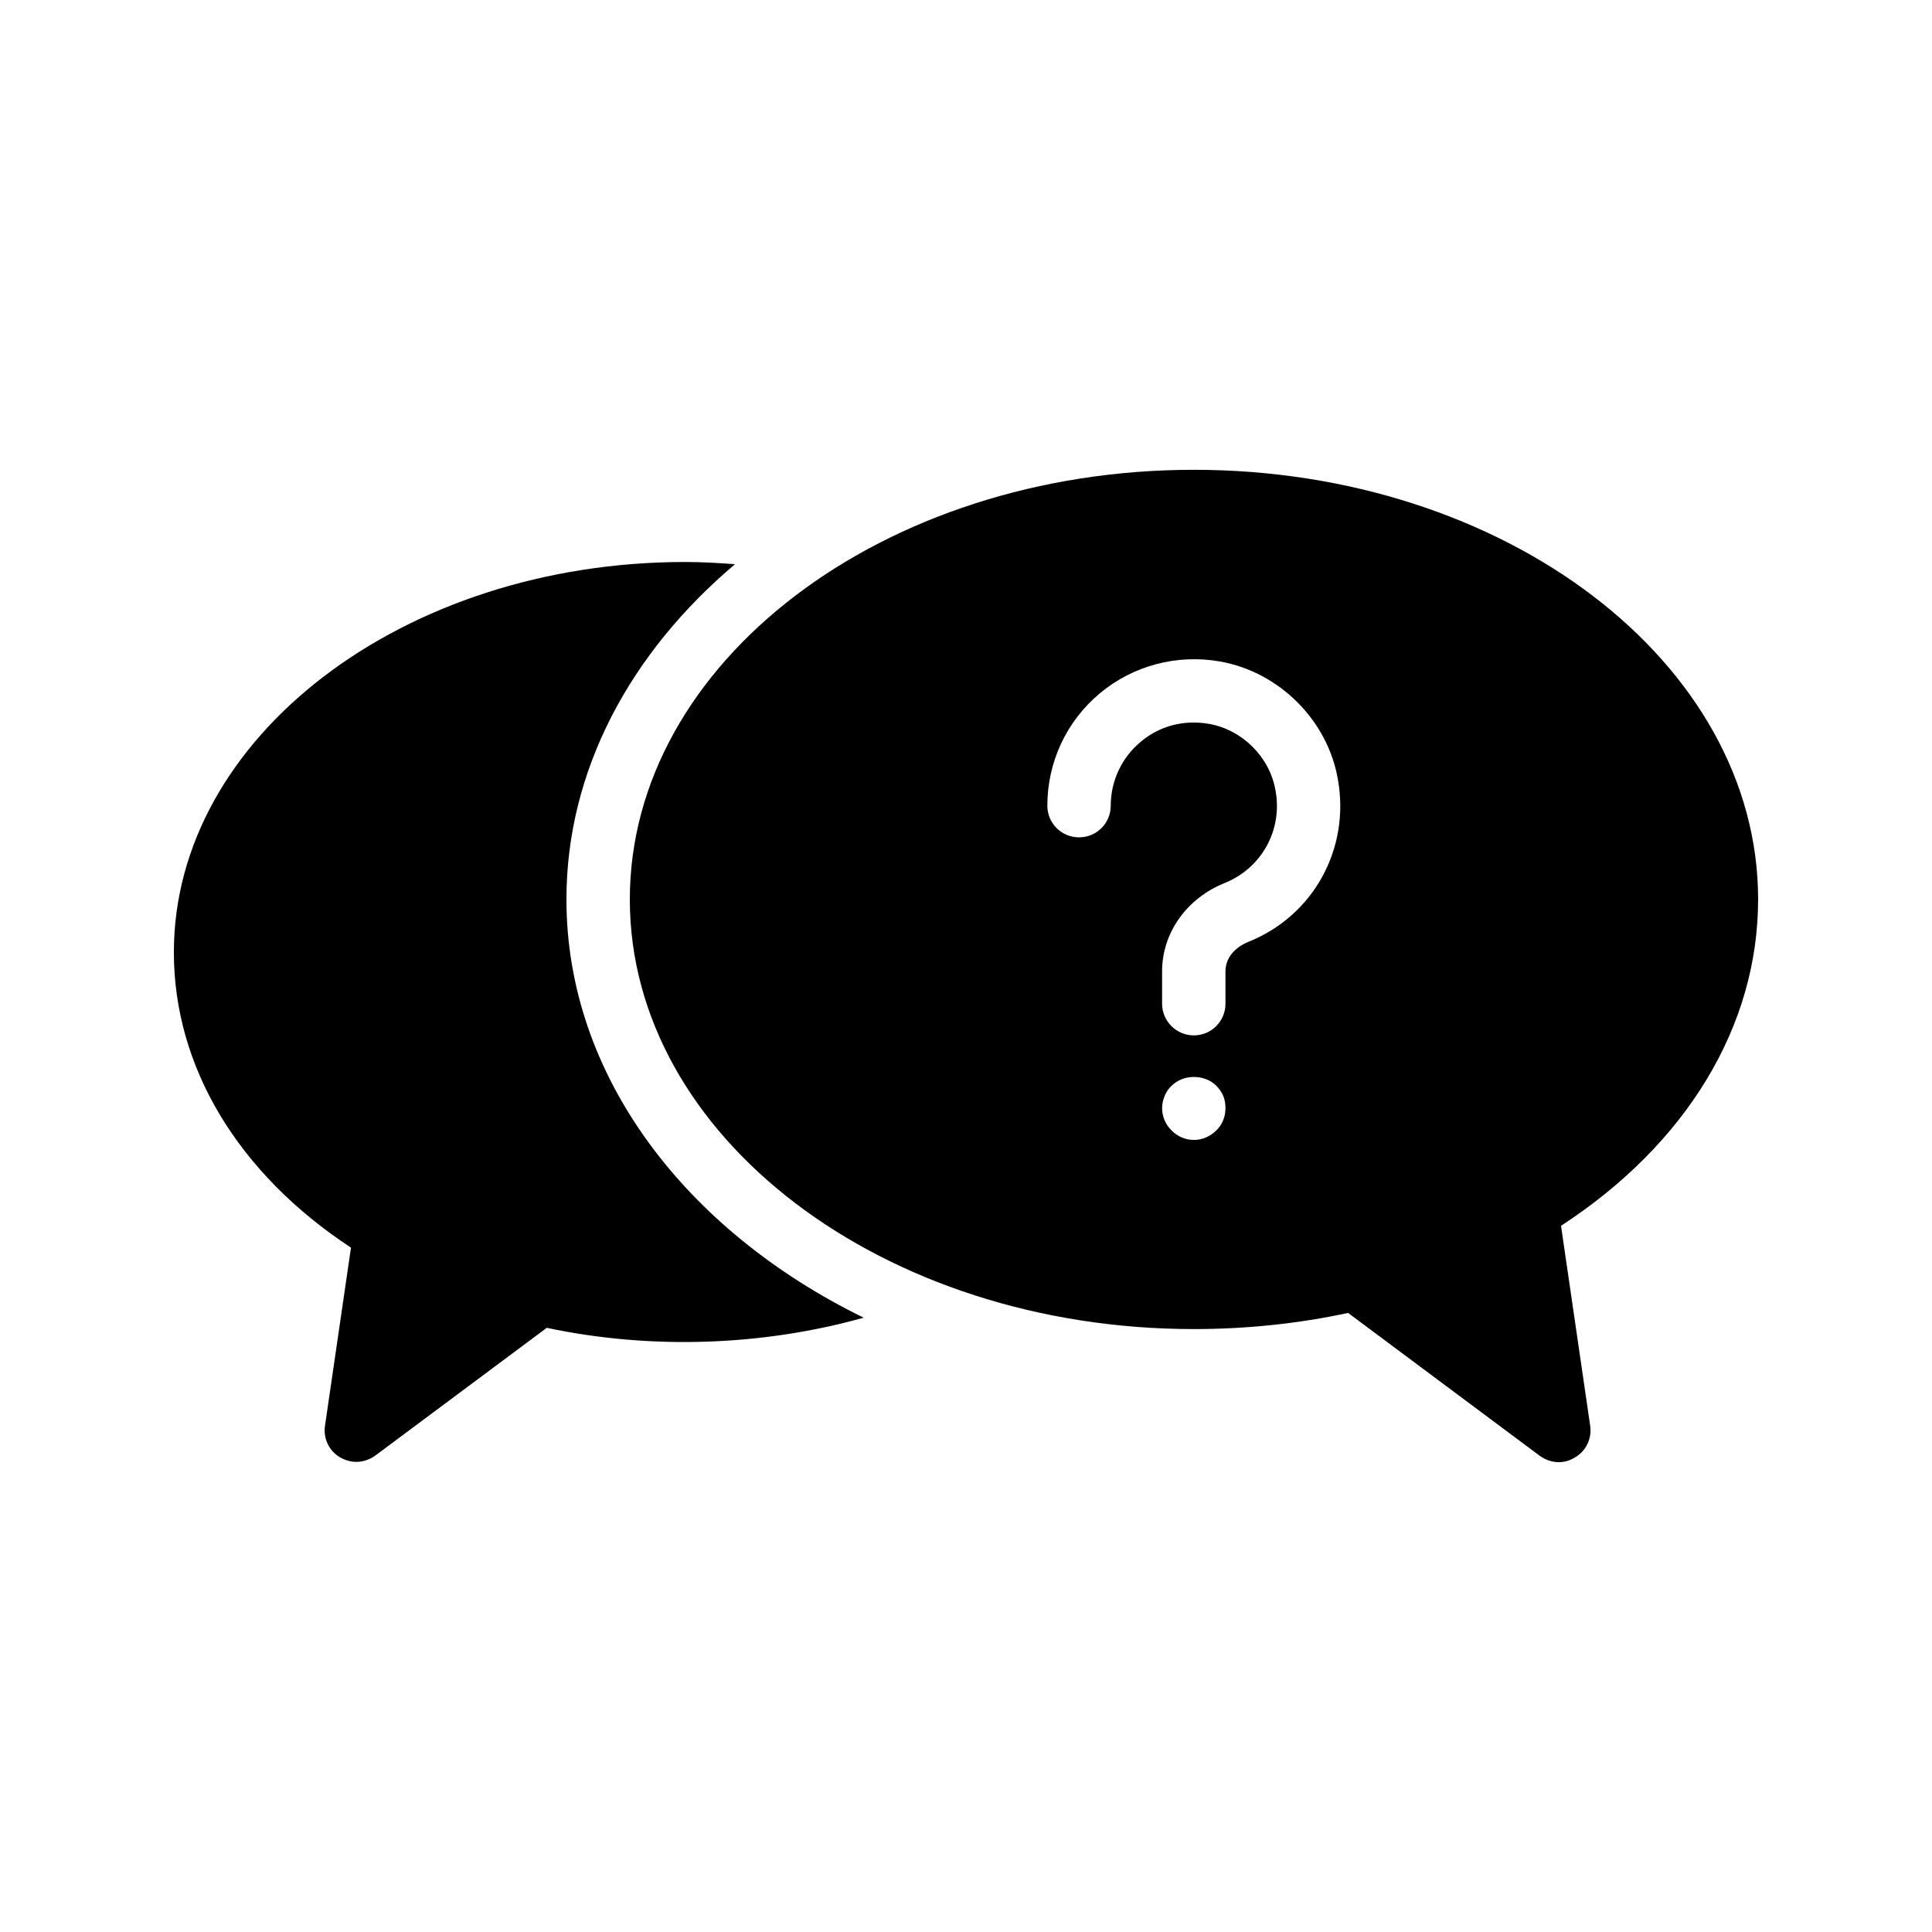
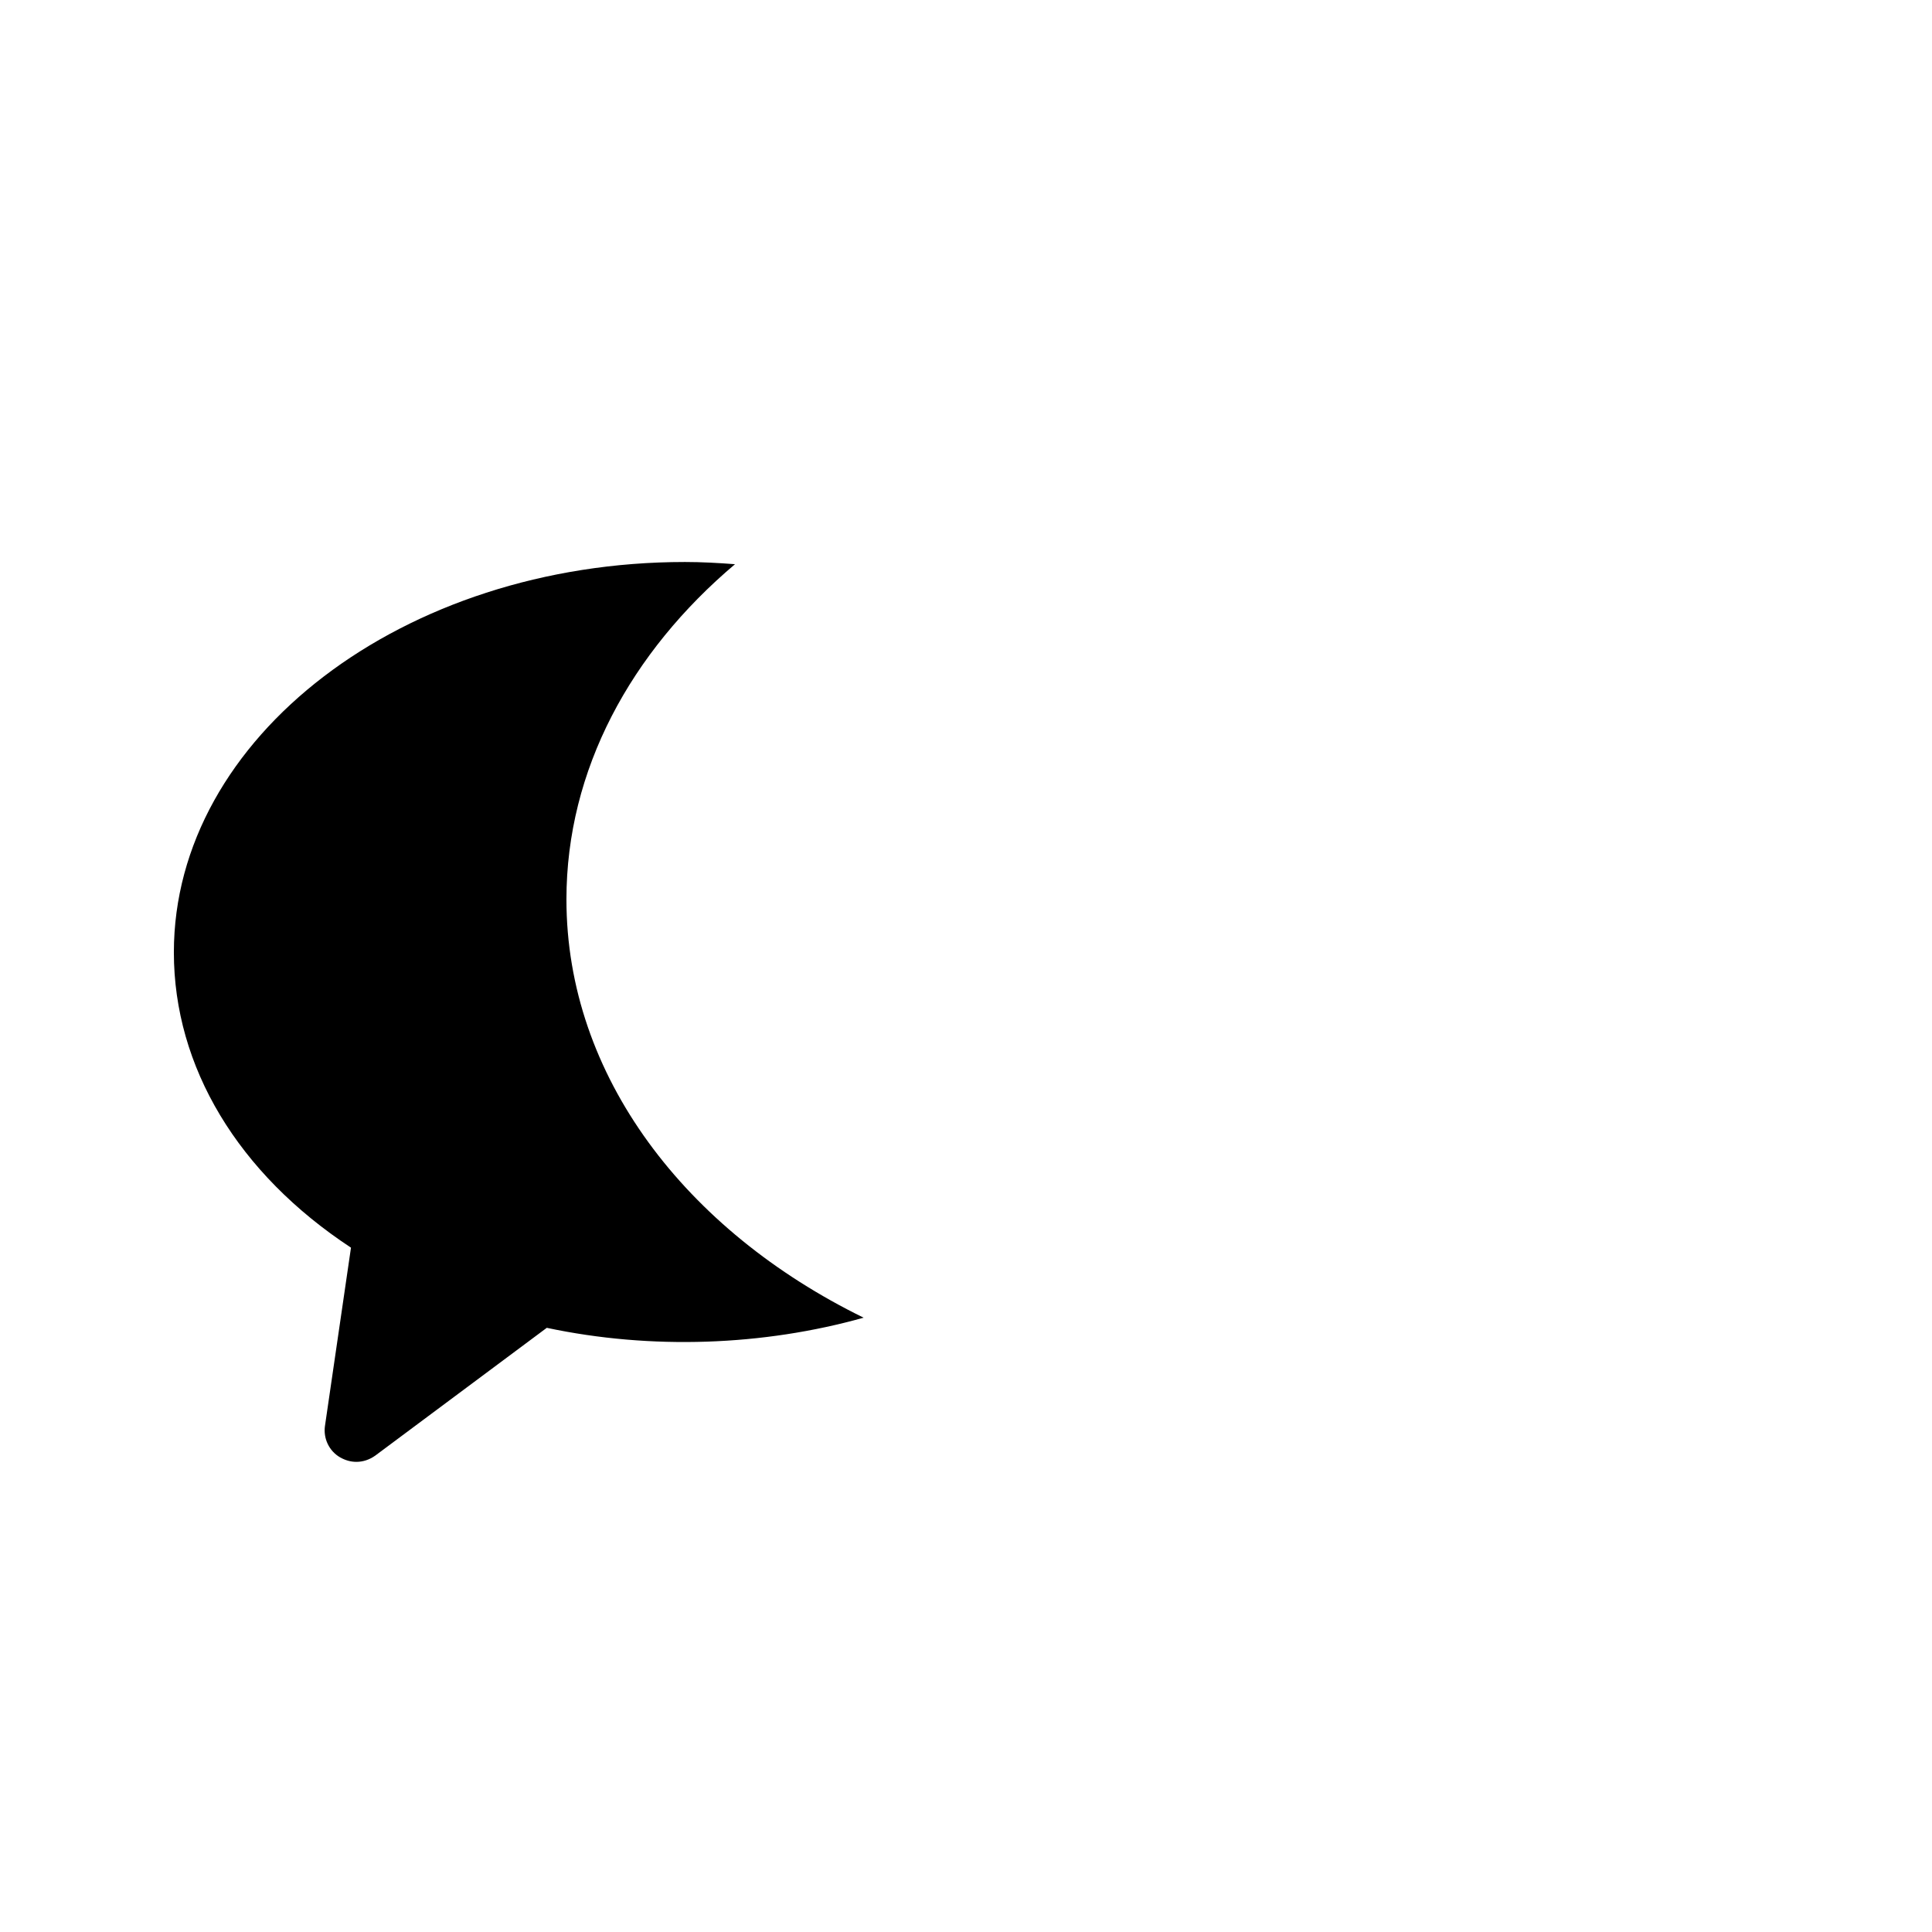
<svg xmlns="http://www.w3.org/2000/svg" fill="#000000" width="800px" height="800px" version="1.1" viewBox="144 144 512 512">
  <g>
    <path d="m294.11 382.36c0-34.344 17.047-65.496 44.672-88.84-4.449-0.336-8.816-0.586-13.266-0.586-74.648 0-135.44 46.438-135.44 103.45 0 30.398 17.047 58.609 46.938 78.258l-6.887 47.191c-0.504 3.359 1.09 6.719 4.031 8.398 1.344 0.754 2.769 1.176 4.281 1.176 1.762 0 3.527-0.586 5.039-1.68l45.426-33.84c27.711 5.879 57.352 4.785 83.969-2.688-47.188-23.09-78.762-64.066-78.762-110.84z" />
-     <path d="m609.92 382.36c0-62.809-67.09-113.86-149.55-113.86-82.371 0-149.46 51.051-149.46 113.86 0 62.809 67.09 113.86 149.46 113.86 13.855 0 27.625-1.426 40.891-4.281l50.801 37.871c1.512 1.09 3.273 1.68 5.039 1.68 1.512 0 2.938-0.418 4.281-1.258 2.938-1.68 4.535-5.039 4.031-8.398l-7.727-52.984c33.254-21.664 52.23-52.898 52.23-86.488zm-143.59 61.215c-1.594 1.594-3.695 2.519-5.961 2.519-2.184 0-4.367-0.922-5.879-2.519-1.594-1.512-2.519-3.695-2.519-5.879 0-1.176 0.25-2.184 0.672-3.273 0.418-1.008 1.008-1.93 1.848-2.688 3.106-3.106 8.734-3.106 11.84 0 0.754 0.754 1.426 1.68 1.848 2.688 0.418 1.09 0.586 2.098 0.586 3.273 0.004 2.184-0.836 4.367-2.434 5.879zm8.48-49.961c-2.938 1.176-6.047 3.777-6.047 7.809v8.566c0 4.617-3.695 8.398-8.398 8.398-4.617 0-8.398-3.777-8.398-8.398v-8.566c0-10.242 6.551-19.398 16.625-23.426 9.742-3.945 15.367-14.023 13.434-24.52-1.512-8.816-8.734-16.039-17.551-17.633-6.719-1.176-13.184 0.504-18.223 4.785-5.039 4.199-7.894 10.41-7.894 16.879 0 4.703-3.777 8.398-8.398 8.398-4.617 0-8.398-3.695-8.398-8.398 0-11.504 5.039-22.336 13.855-29.727 8.816-7.391 20.488-10.496 31.906-8.48 15.703 2.769 28.551 15.617 31.234 31.234 3.293 18.477-6.531 36.191-23.746 43.078z" />
  </g>
</svg>